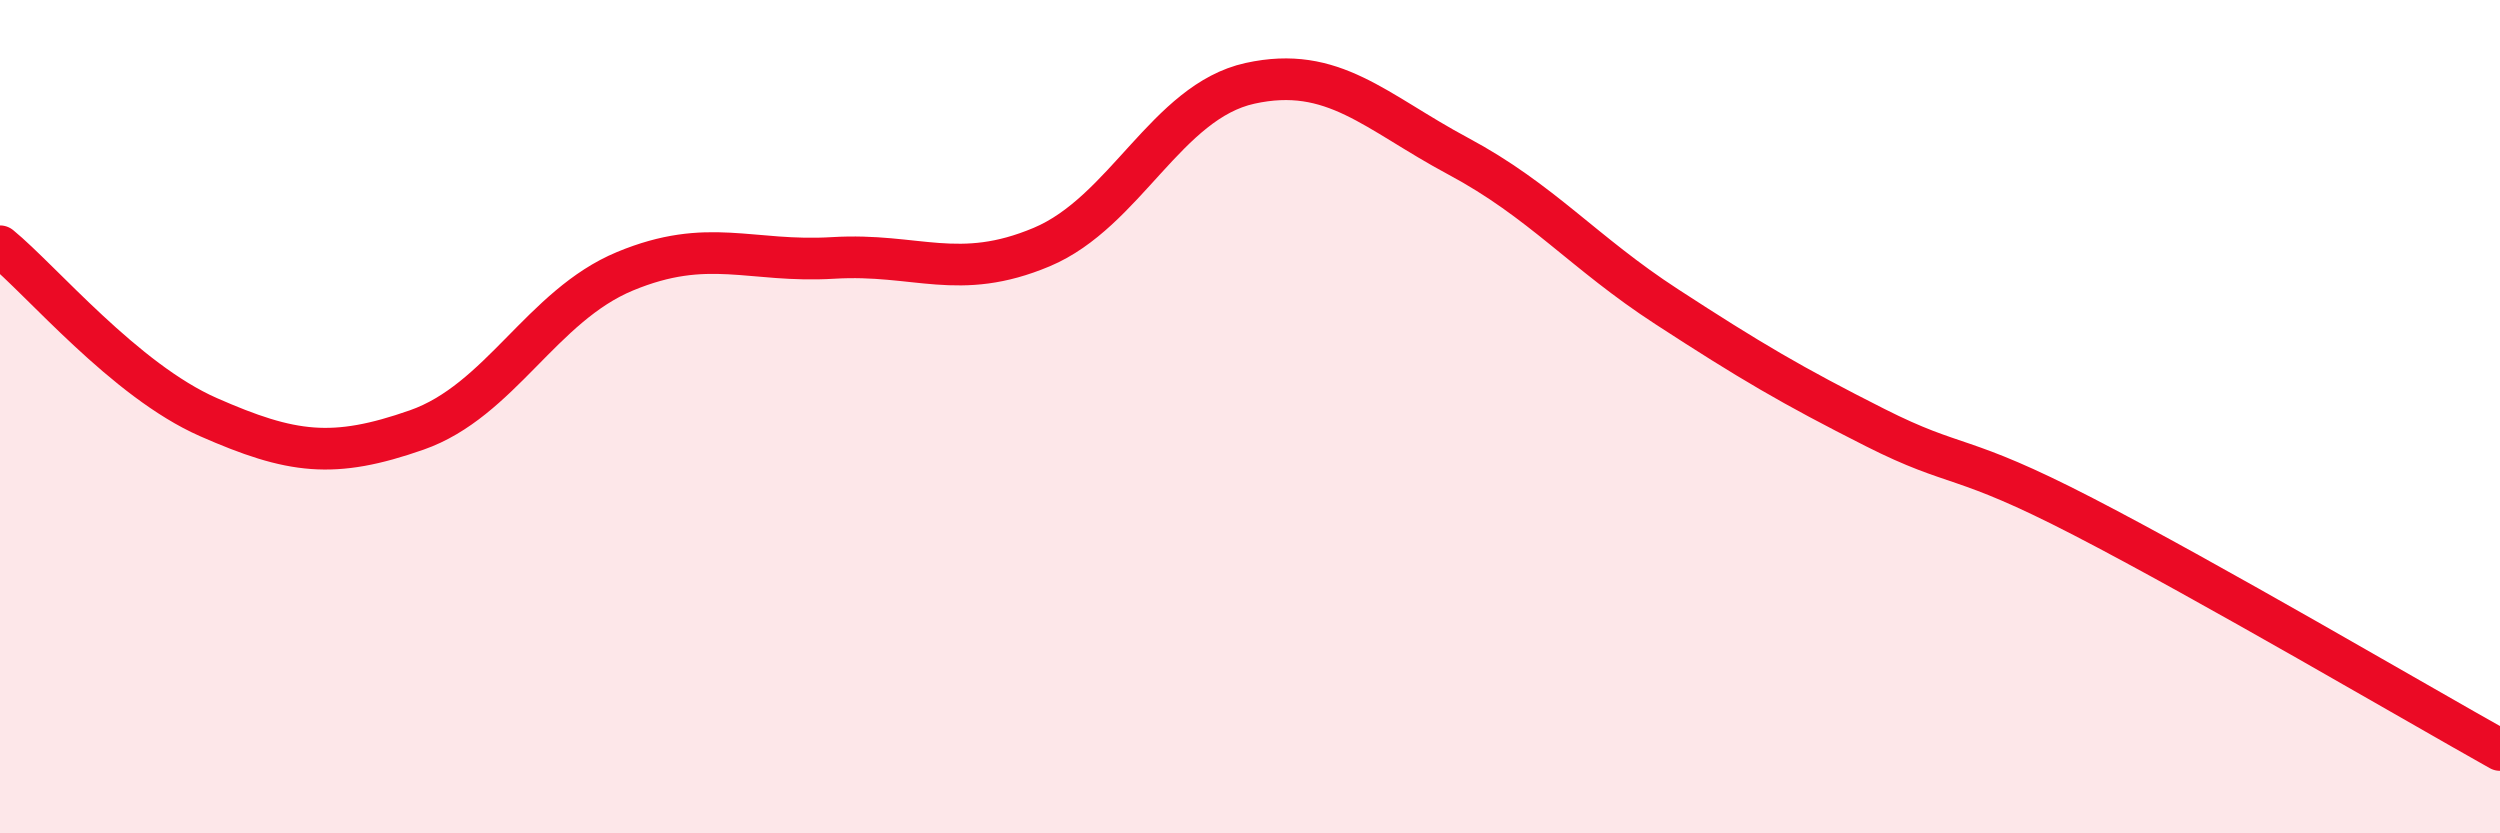
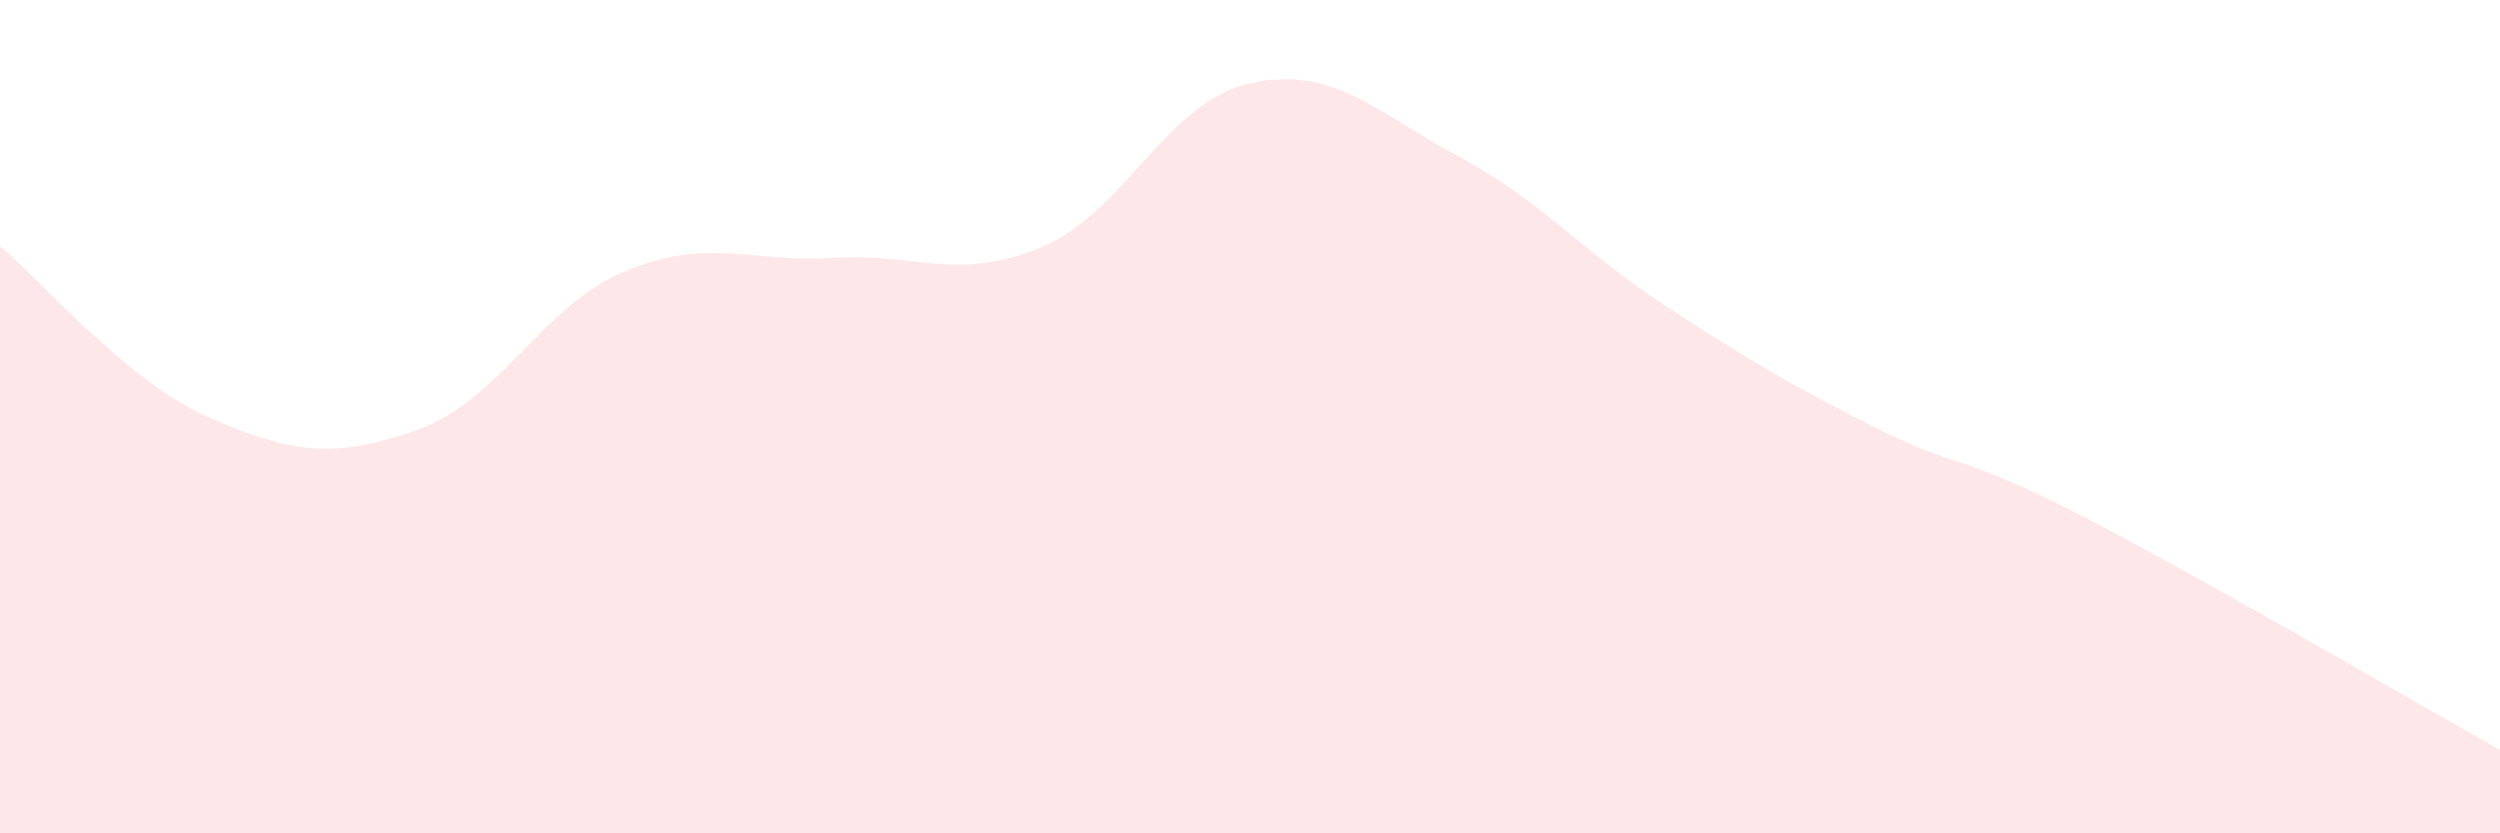
<svg xmlns="http://www.w3.org/2000/svg" width="60" height="20" viewBox="0 0 60 20">
  <path d="M 0,5.91 C 1,6.73 3,9.13 5,10.01 C 7,10.89 8,11.02 10,10.32 C 12,9.62 13,7.34 15,6.51 C 17,5.68 18,6.31 20,6.19 C 22,6.07 23,6.77 25,5.93 C 27,5.09 28,2.44 30,2 C 32,1.56 33,2.68 35,3.75 C 37,4.82 38,6.06 40,7.36 C 42,8.66 43,9.25 45,10.26 C 47,11.27 47,10.85 50,12.4 C 53,13.95 58,16.88 60,18L60 20L0 20Z" fill="#EB0A25" opacity="0.1" stroke-linecap="round" stroke-linejoin="round" />
-   <path d="M 0,5.91 C 1,6.73 3,9.13 5,10.01 C 7,10.89 8,11.02 10,10.32 C 12,9.62 13,7.34 15,6.51 C 17,5.68 18,6.31 20,6.19 C 22,6.07 23,6.77 25,5.93 C 27,5.09 28,2.44 30,2 C 32,1.56 33,2.68 35,3.75 C 37,4.82 38,6.06 40,7.36 C 42,8.66 43,9.25 45,10.26 C 47,11.27 47,10.85 50,12.4 C 53,13.95 58,16.88 60,18" stroke="#EB0A25" stroke-width="1" fill="none" stroke-linecap="round" stroke-linejoin="round" />
</svg>